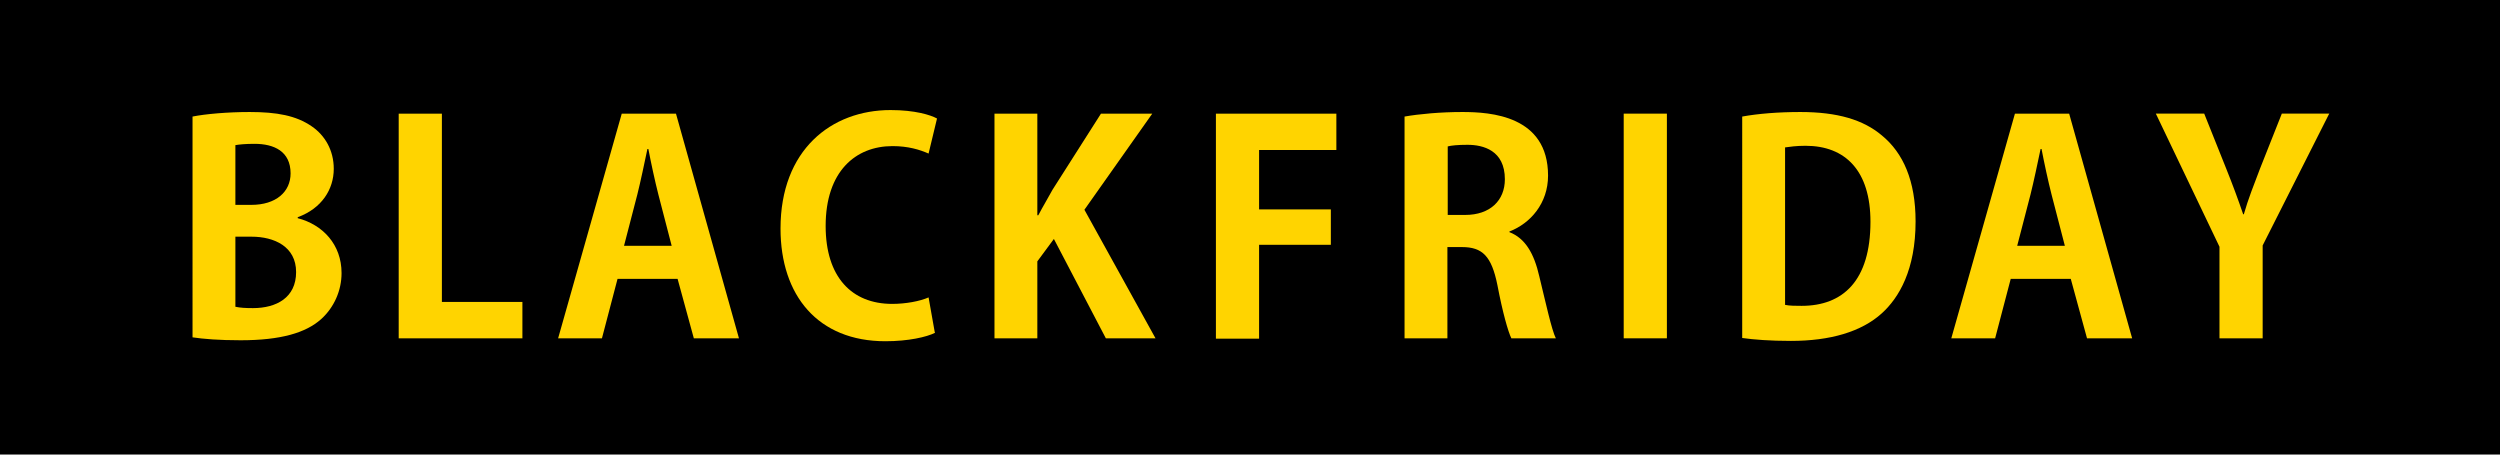
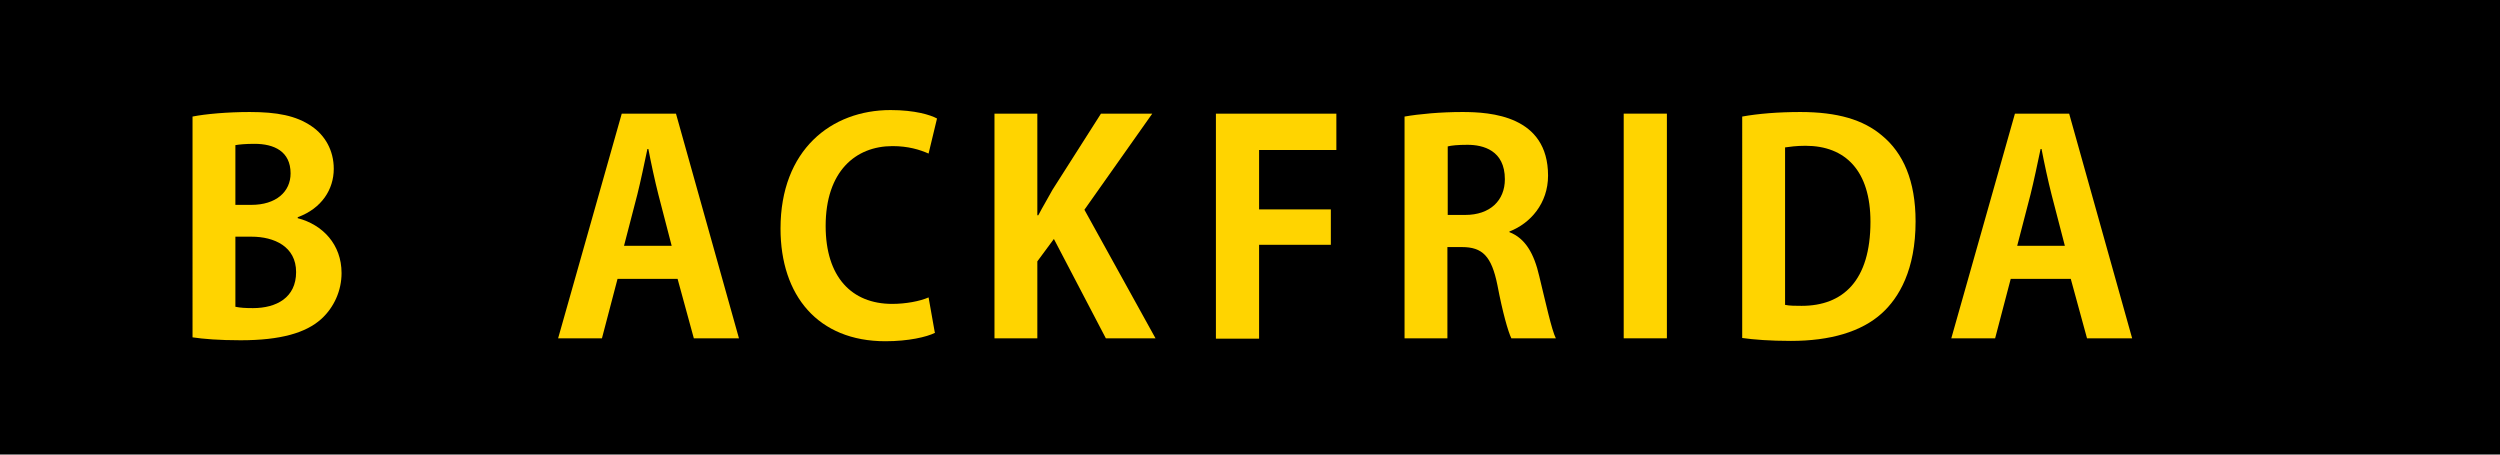
<svg xmlns="http://www.w3.org/2000/svg" id="_レイヤー_2" data-name="レイヤー_2" viewBox="0 0 77 14">
  <defs>
    <style>
      .cls-1 {
        isolation: isolate;
      }

      .cls-2 {
        fill: #ffd400;
      }
    </style>
  </defs>
  <g id="_レイヤー_1-2" data-name="レイヤー_1">
    <g>
      <rect width="77" height="14" />
      <g class="cls-1">
        <path class="cls-2" d="M9.17,6.72c.77.2,1.35.81,1.35,1.69,0,.54-.23,1.06-.63,1.42-.47.42-1.24.65-2.48.65-.66,0-1.15-.04-1.48-.09V3.59c.4-.08,1.08-.14,1.76-.14.84,0,1.43.11,1.91.44.41.28.68.74.68,1.31,0,.63-.37,1.22-1.11,1.49v.04ZM7.74,6.31c.76,0,1.21-.4,1.21-.97,0-.68-.51-.91-1.11-.91-.29,0-.47.02-.59.04v1.84h.49ZM7.26,9.45c.14.03.3.04.53.04.72,0,1.33-.32,1.33-1.11s-.68-1.09-1.37-1.09h-.5v2.16Z" />
-         <path class="cls-2" d="M16.09,10.42h-3.81V3.5h1.33v5.8h2.48v1.13Z" />
        <path class="cls-2" d="M22.77,10.42h-1.4l-.5-1.83h-1.85l-.48,1.83h-1.35l1.96-6.92h1.67l1.94,6.92ZM20.69,7.58l-.41-1.58c-.11-.43-.23-.99-.31-1.41h-.03c-.09.43-.21,1-.31,1.4l-.41,1.58h1.48Z" />
        <path class="cls-2" d="M28.8,10.25c-.26.13-.82.26-1.53.26-2.08,0-3.23-1.41-3.23-3.47,0-2.42,1.56-3.65,3.39-3.65.75,0,1.23.15,1.43.26l-.26,1.08c-.27-.12-.63-.23-1.11-.23-1.14,0-2.06.78-2.06,2.46,0,1.57.8,2.4,2.05,2.4.41,0,.85-.08,1.12-.2l.19,1.07Z" />
        <path class="cls-2" d="M35.58,10.42h-1.52l-1.6-3.06-.51.69v2.37h-1.32V3.5h1.32v3.13h.03c.14-.27.3-.53.44-.79l1.49-2.34h1.58l-2.09,2.96,2.19,3.96Z" />
        <path class="cls-2" d="M37.45,10.42V3.5h3.71v1.12h-2.38v1.83h2.21v1.09h-2.21v2.89h-1.33Z" />
        <path class="cls-2" d="M46.49,7.15c.49.19.76.66.92,1.36.2.82.38,1.65.51,1.91h-1.37c-.1-.2-.27-.8-.43-1.64-.18-.89-.46-1.17-1.09-1.17h-.45v2.81h-1.32V3.59c.46-.08,1.11-.14,1.78-.14.87,0,2.64.11,2.64,1.96,0,.85-.54,1.47-1.19,1.72v.03ZM45.13,6.62c.76,0,1.22-.44,1.22-1.1,0-.89-.67-1.06-1.15-1.06-.3,0-.5.02-.61.05v2.11h.55Z" />
        <path class="cls-2" d="M50.01,3.5h1.33v6.92h-1.33V3.5Z" />
        <path class="cls-2" d="M53.66,3.59c.49-.09,1.12-.14,1.79-.14,1.15,0,1.94.24,2.51.72.66.54,1.04,1.4,1.04,2.65,0,1.49-.51,2.35-1.04,2.83-.63.57-1.59.85-2.8.85-.64,0-1.15-.04-1.5-.09V3.59ZM54.98,9.39c.14.03.33.03.51.03,1.27,0,2.12-.77,2.12-2.59,0-1.57-.77-2.34-2-2.34-.28,0-.49.03-.63.05v4.85Z" />
        <path class="cls-2" d="M65.68,10.42h-1.4l-.5-1.83h-1.85l-.48,1.83h-1.35l1.96-6.92h1.67l1.94,6.92ZM63.6,7.58l-.41-1.58c-.11-.43-.23-.99-.31-1.41h-.03c-.09.43-.21,1-.31,1.4l-.41,1.58h1.48Z" />
-         <path class="cls-2" d="M71.74,3.5l-2.05,4.06v2.86h-1.33v-2.82l-1.96-4.1h1.49l.68,1.7c.2.5.36.93.52,1.4h.02c.13-.46.31-.91.5-1.41l.67-1.69h1.47Z" />
      </g>
    </g>
  </g>
</svg>